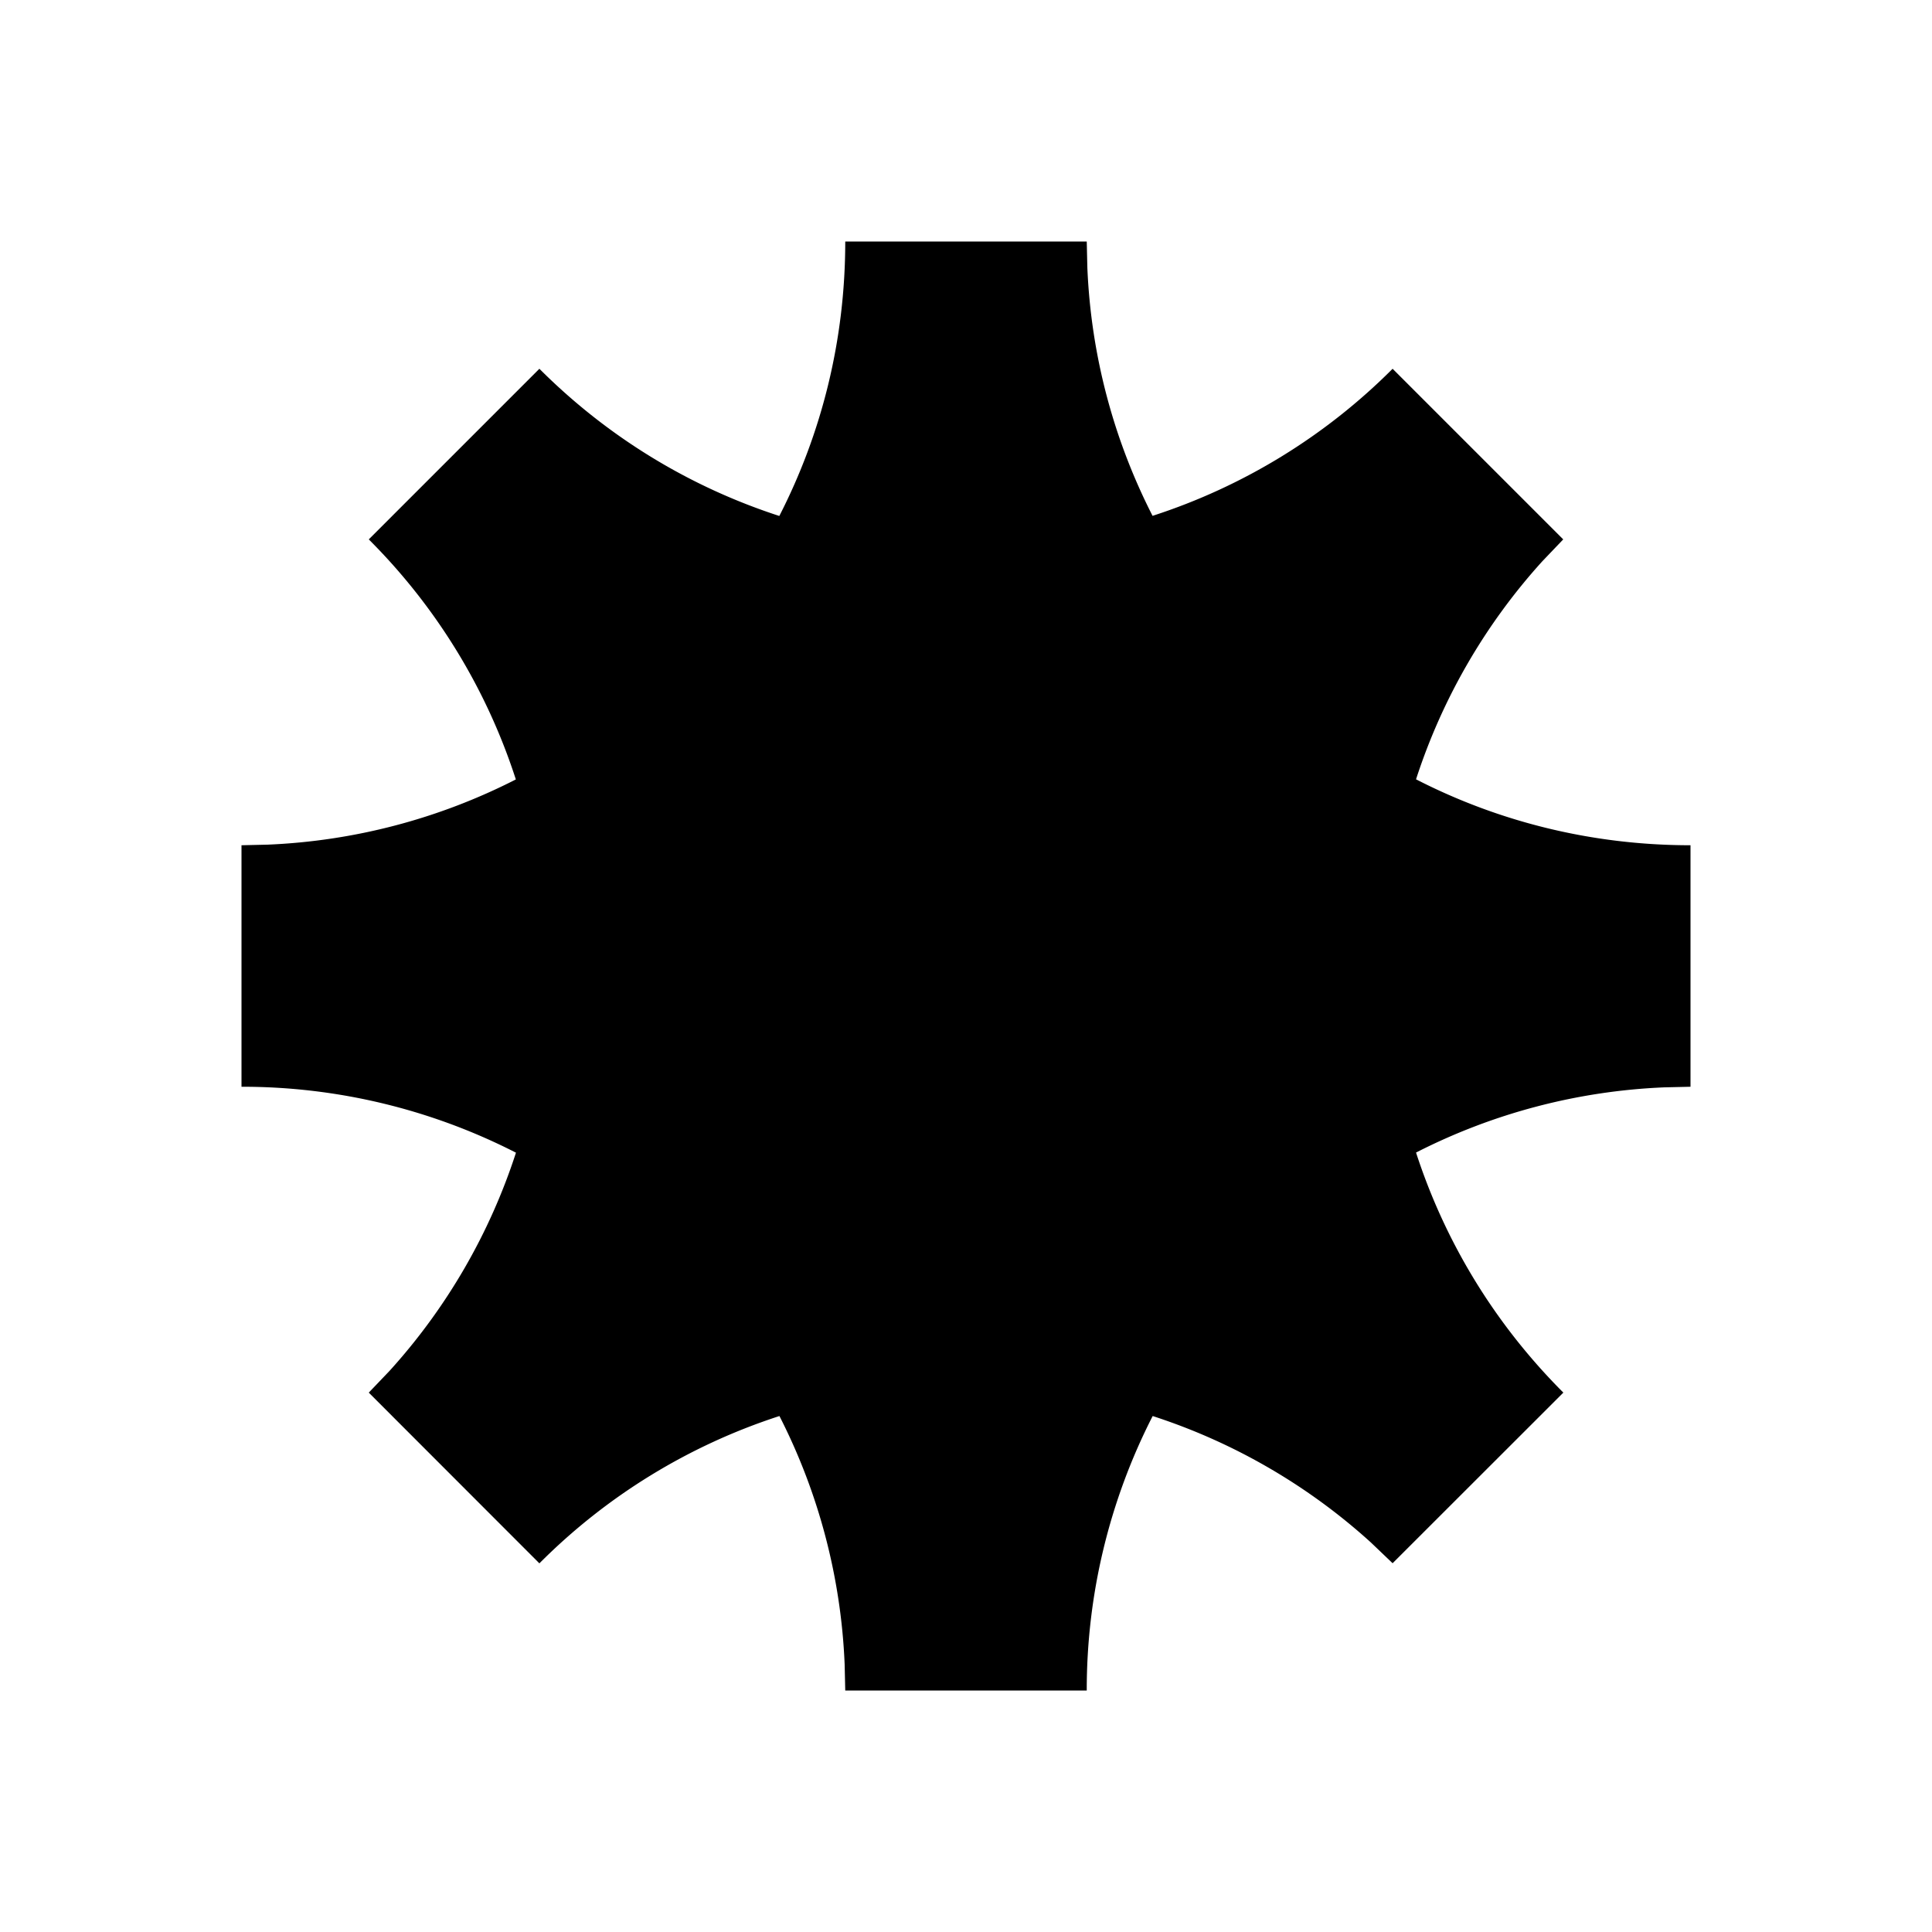
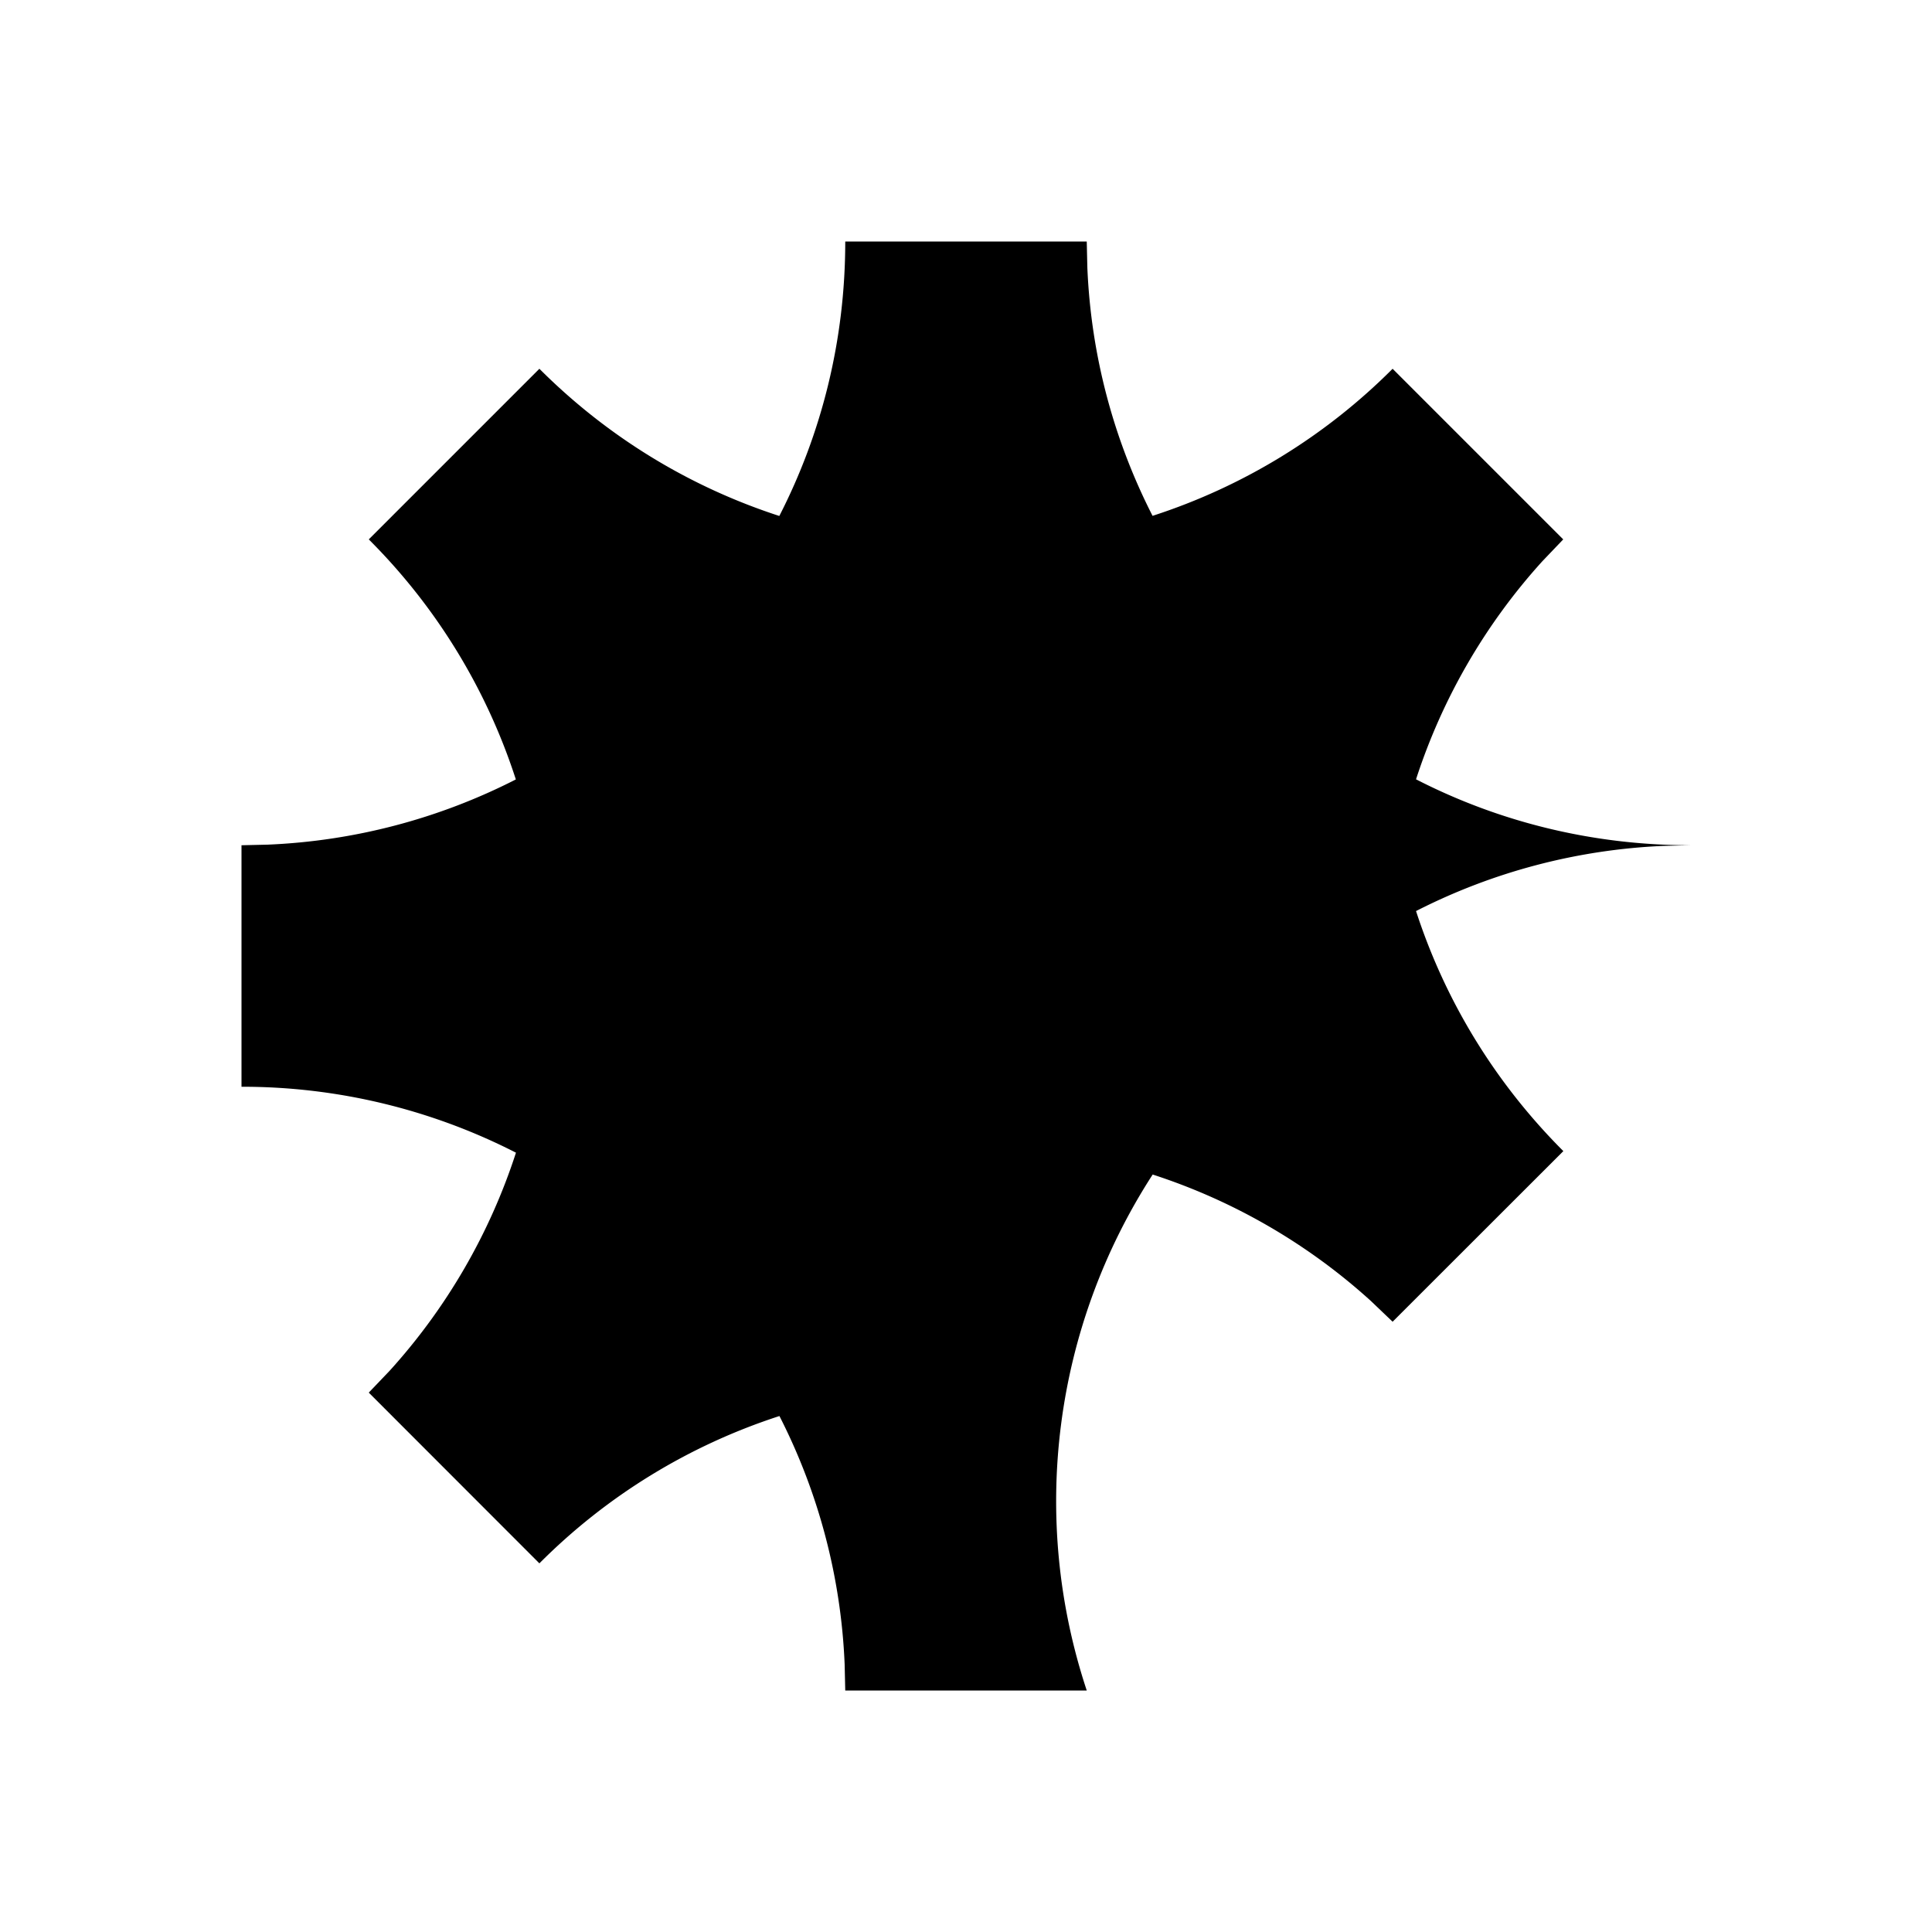
<svg xmlns="http://www.w3.org/2000/svg" width="16" height="16" viewBox="0 0 16 16">
-   <path d="M9 2l.005.217c.031.738.223 1.434.54 2.055a4.965 4.965 0 001.988-1.218l1.413 1.413-.172.18a4.969 4.969 0 00-1.047 1.807C12.409 6.804 13.182 7 14 7v2l-.217.005a4.973 4.973 0 00-2.056.54c.236.727.642 1.41 1.22 1.988l-1.414 1.413-.18-.172a4.969 4.969 0 00-1.807-1.047A4.977 4.977 0 009 14H7l-.005-.217a4.973 4.973 0 00-.54-2.056 4.967 4.967 0 00-1.988 1.22l-1.413-1.414.172-.18a4.97 4.97 0 001.047-1.807A4.977 4.977 0 002 9V7l.217-.005a4.972 4.972 0 002.055-.54 4.964 4.964 0 00-1.218-1.988l1.413-1.413c.577.577 1.26.983 1.987 1.219C6.804 3.59 7 2.818 7 2h2z" fill="#000" fill-rule="evenodd" />
+   <path d="M9 2l.005.217c.031.738.223 1.434.54 2.055a4.965 4.965 0 001.988-1.218l1.413 1.413-.172.18a4.969 4.969 0 00-1.047 1.807C12.409 6.804 13.182 7 14 7l-.217.005a4.973 4.973 0 00-2.056.54c.236.727.642 1.41 1.22 1.988l-1.414 1.413-.18-.172a4.969 4.969 0 00-1.807-1.047A4.977 4.977 0 009 14H7l-.005-.217a4.973 4.973 0 00-.54-2.056 4.967 4.967 0 00-1.988 1.22l-1.413-1.414.172-.18a4.97 4.97 0 001.047-1.807A4.977 4.977 0 002 9V7l.217-.005a4.972 4.972 0 002.055-.54 4.964 4.964 0 00-1.218-1.988l1.413-1.413c.577.577 1.26.983 1.987 1.219C6.804 3.59 7 2.818 7 2h2z" fill="#000" fill-rule="evenodd" />
</svg>